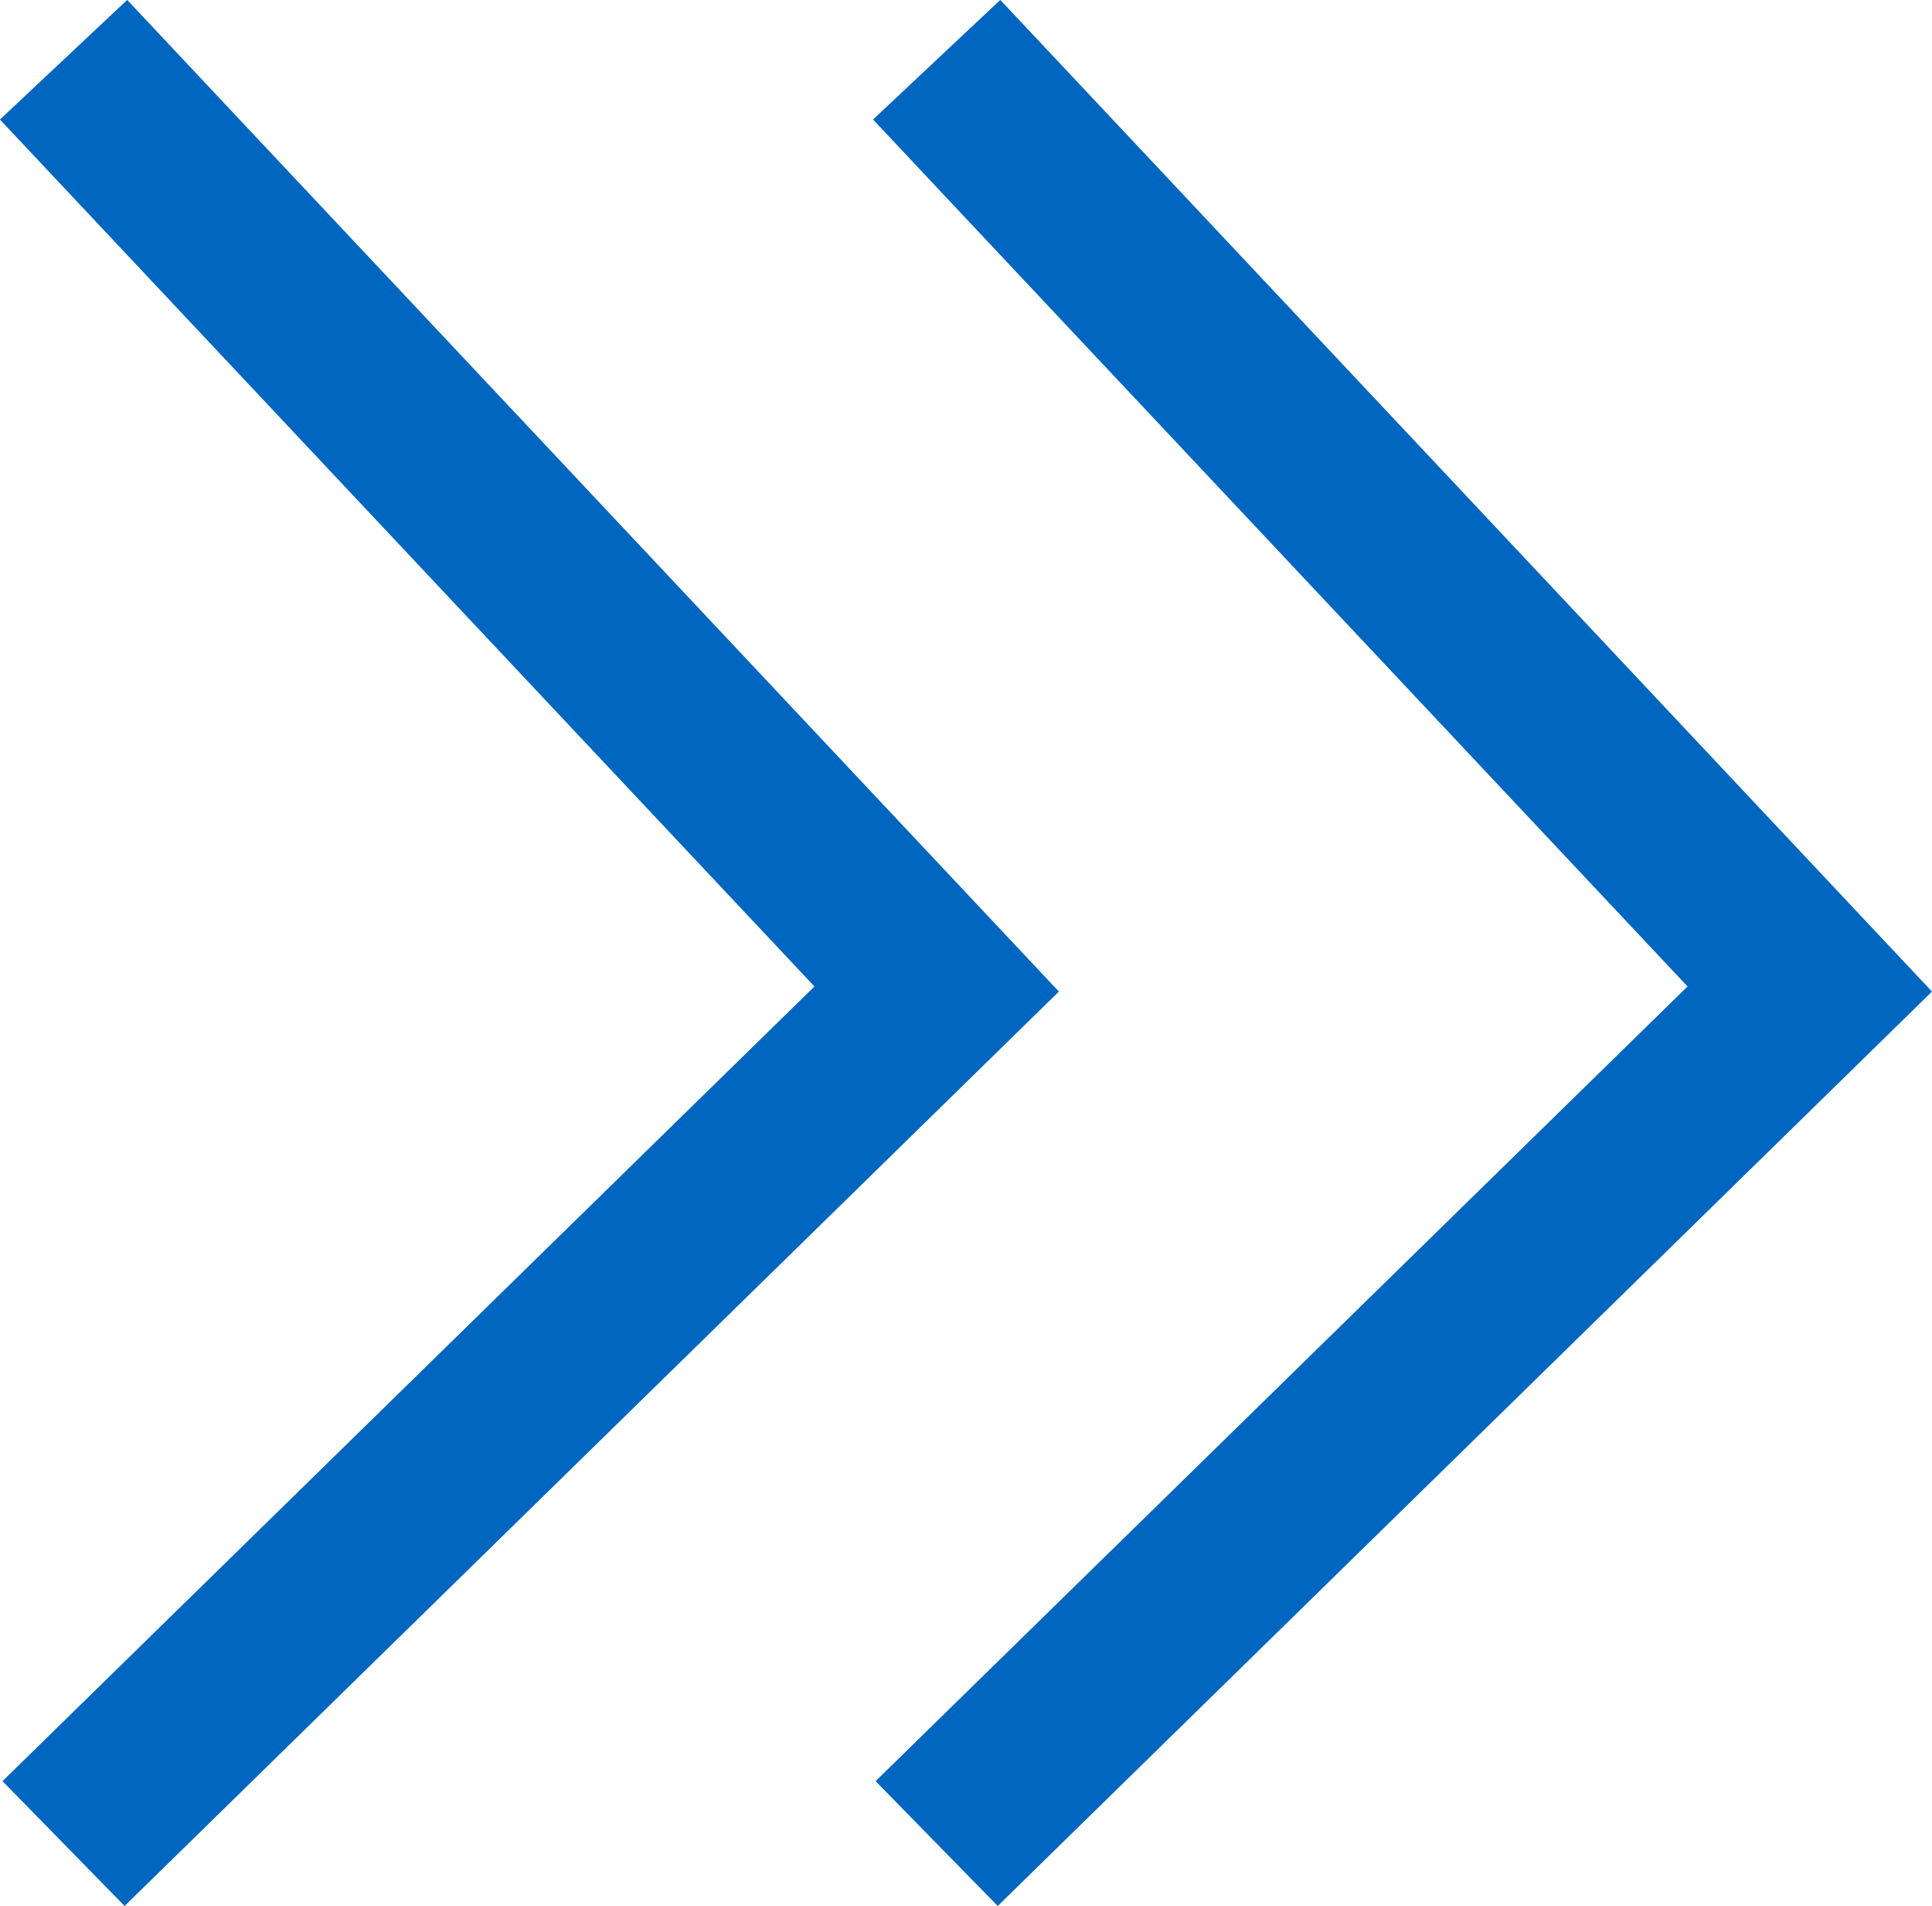
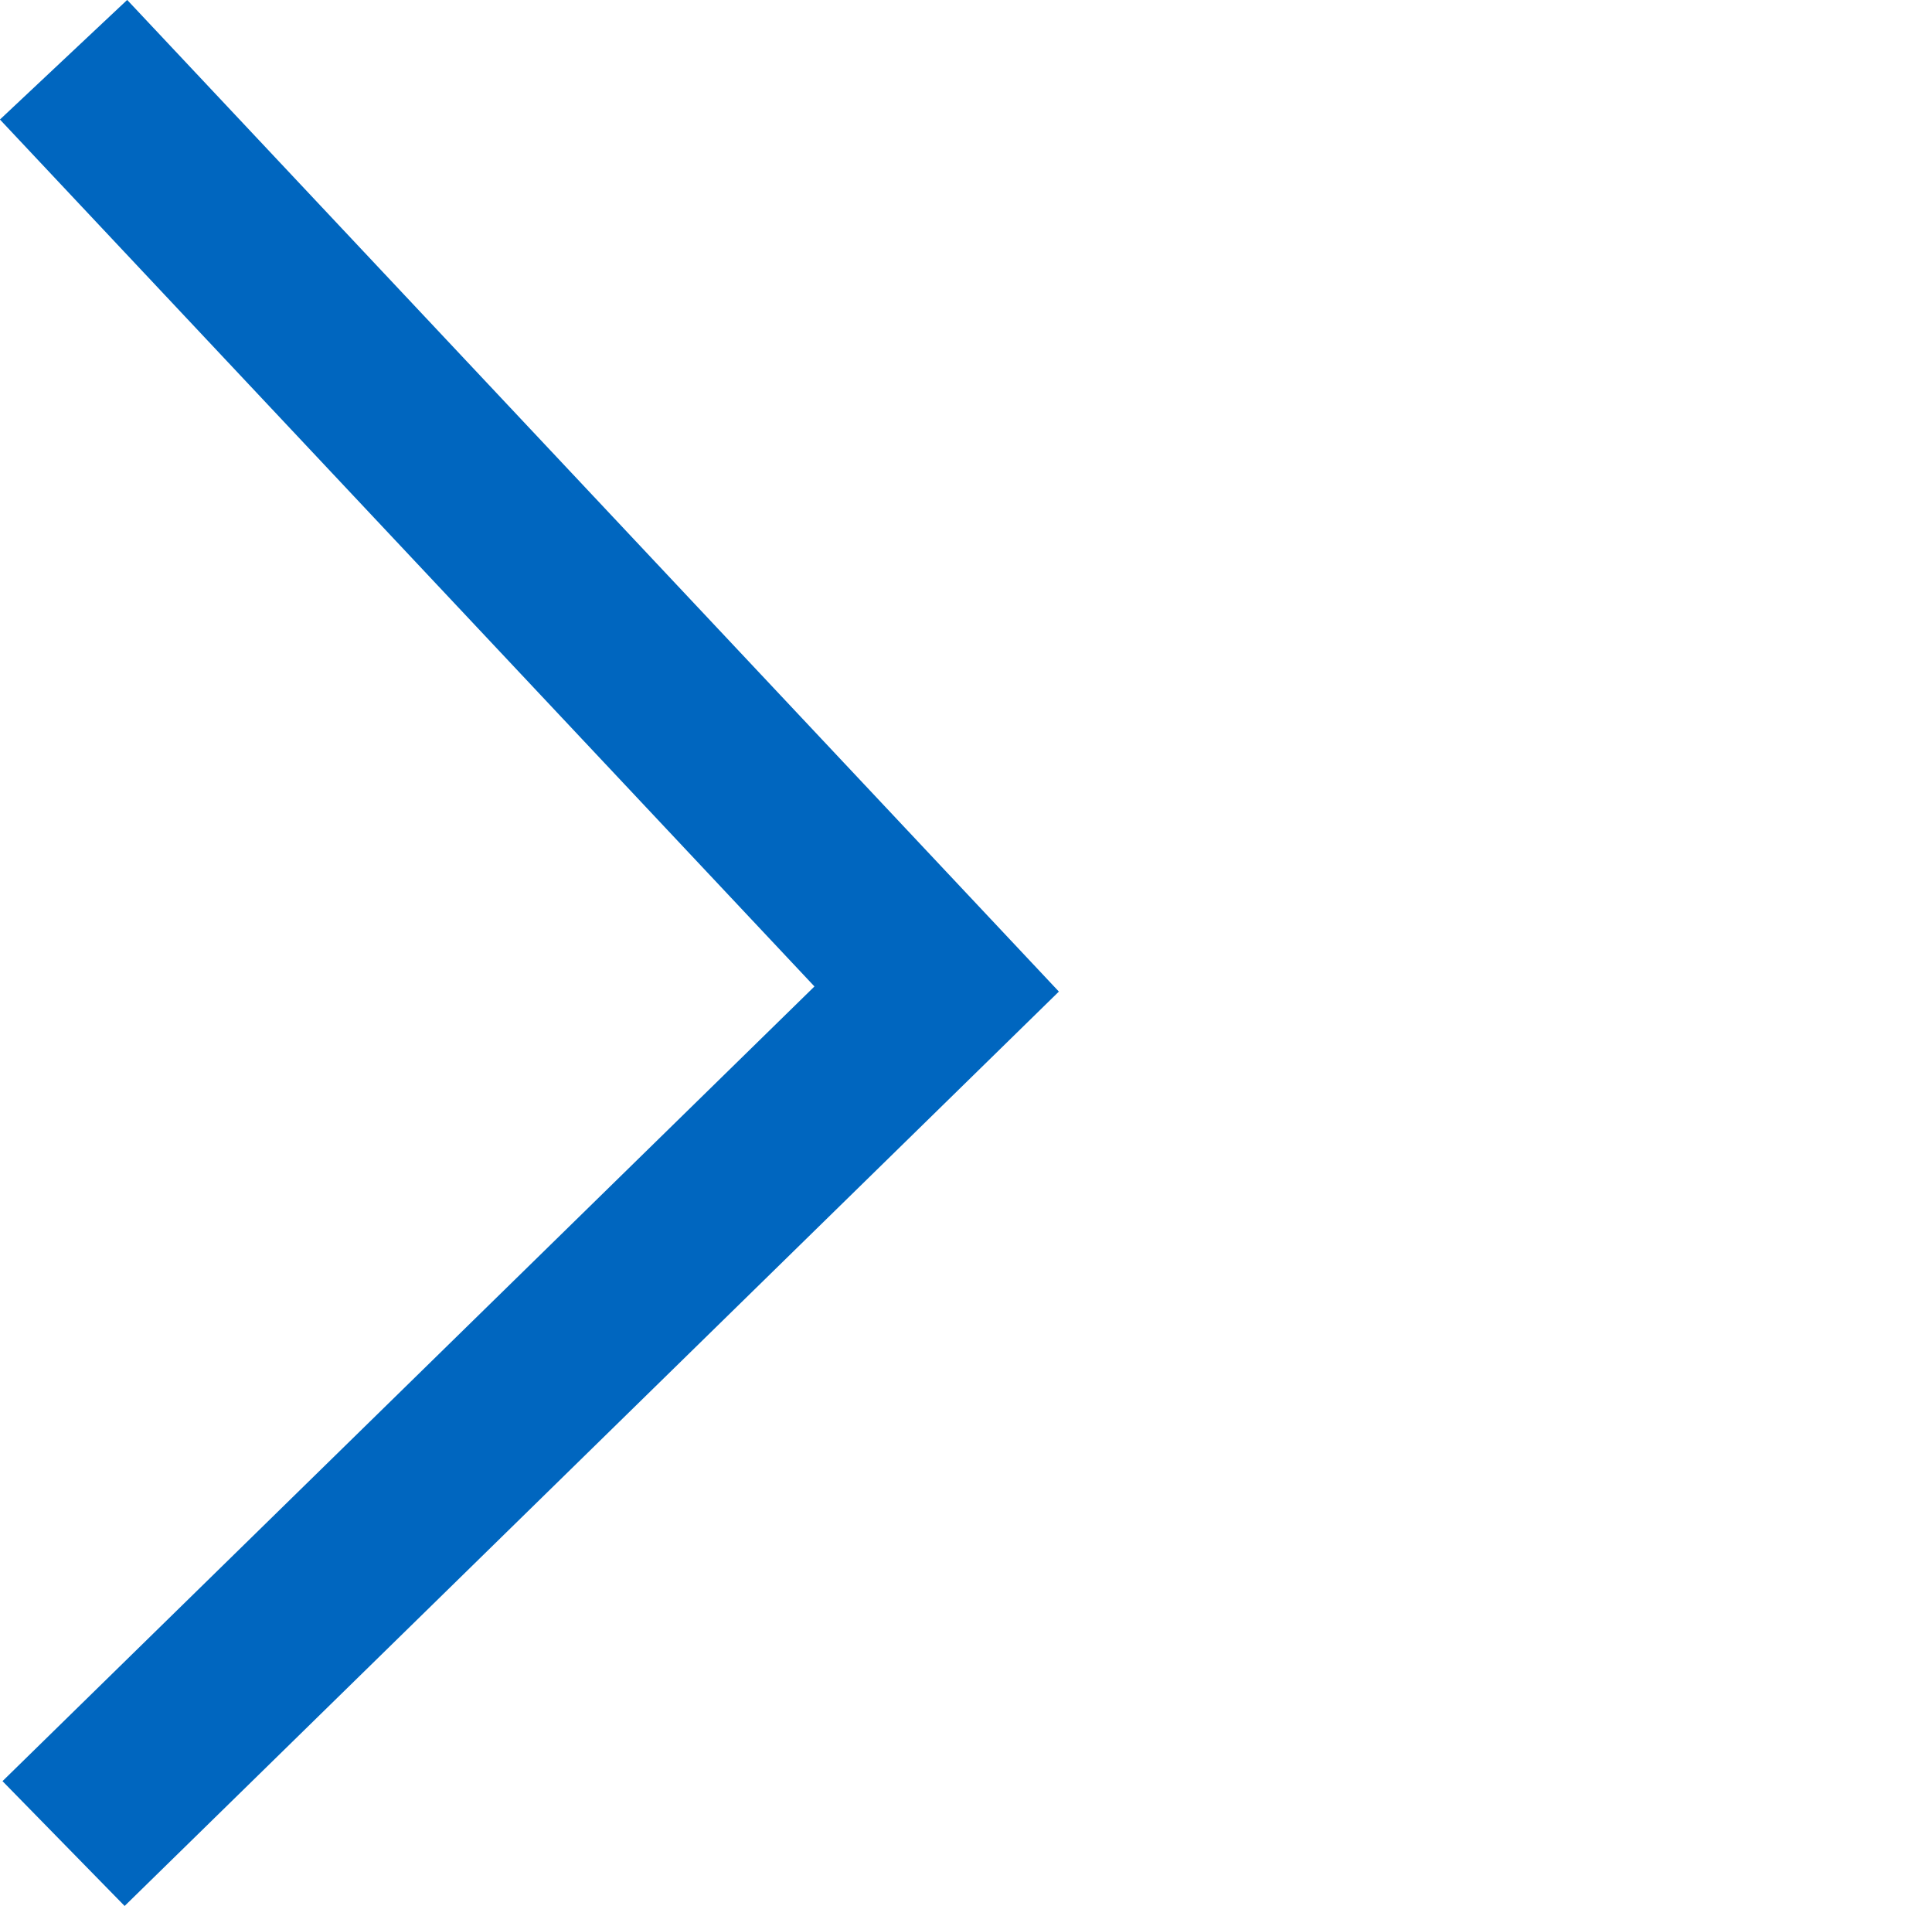
<svg xmlns="http://www.w3.org/2000/svg" width="11.064" height="10.914" viewBox="0 0 11.064 10.914">
  <g id="グループ_688" data-name="グループ 688" transform="translate(0.364 0.342)">
-     <path id="パス_41" data-name="パス 41" d="M1362.083,372.331l5,5.321-5,4.893" transform="translate(-1357.083 -372.331)" fill="none" stroke="#0066bf" stroke-width="1" />
    <path id="パス_42" data-name="パス 42" d="M1362.083,372.331l5,5.321-5,4.893" transform="translate(-1362.083 -372.331)" fill="none" stroke="#0066bf" stroke-width="1" />
  </g>
</svg>